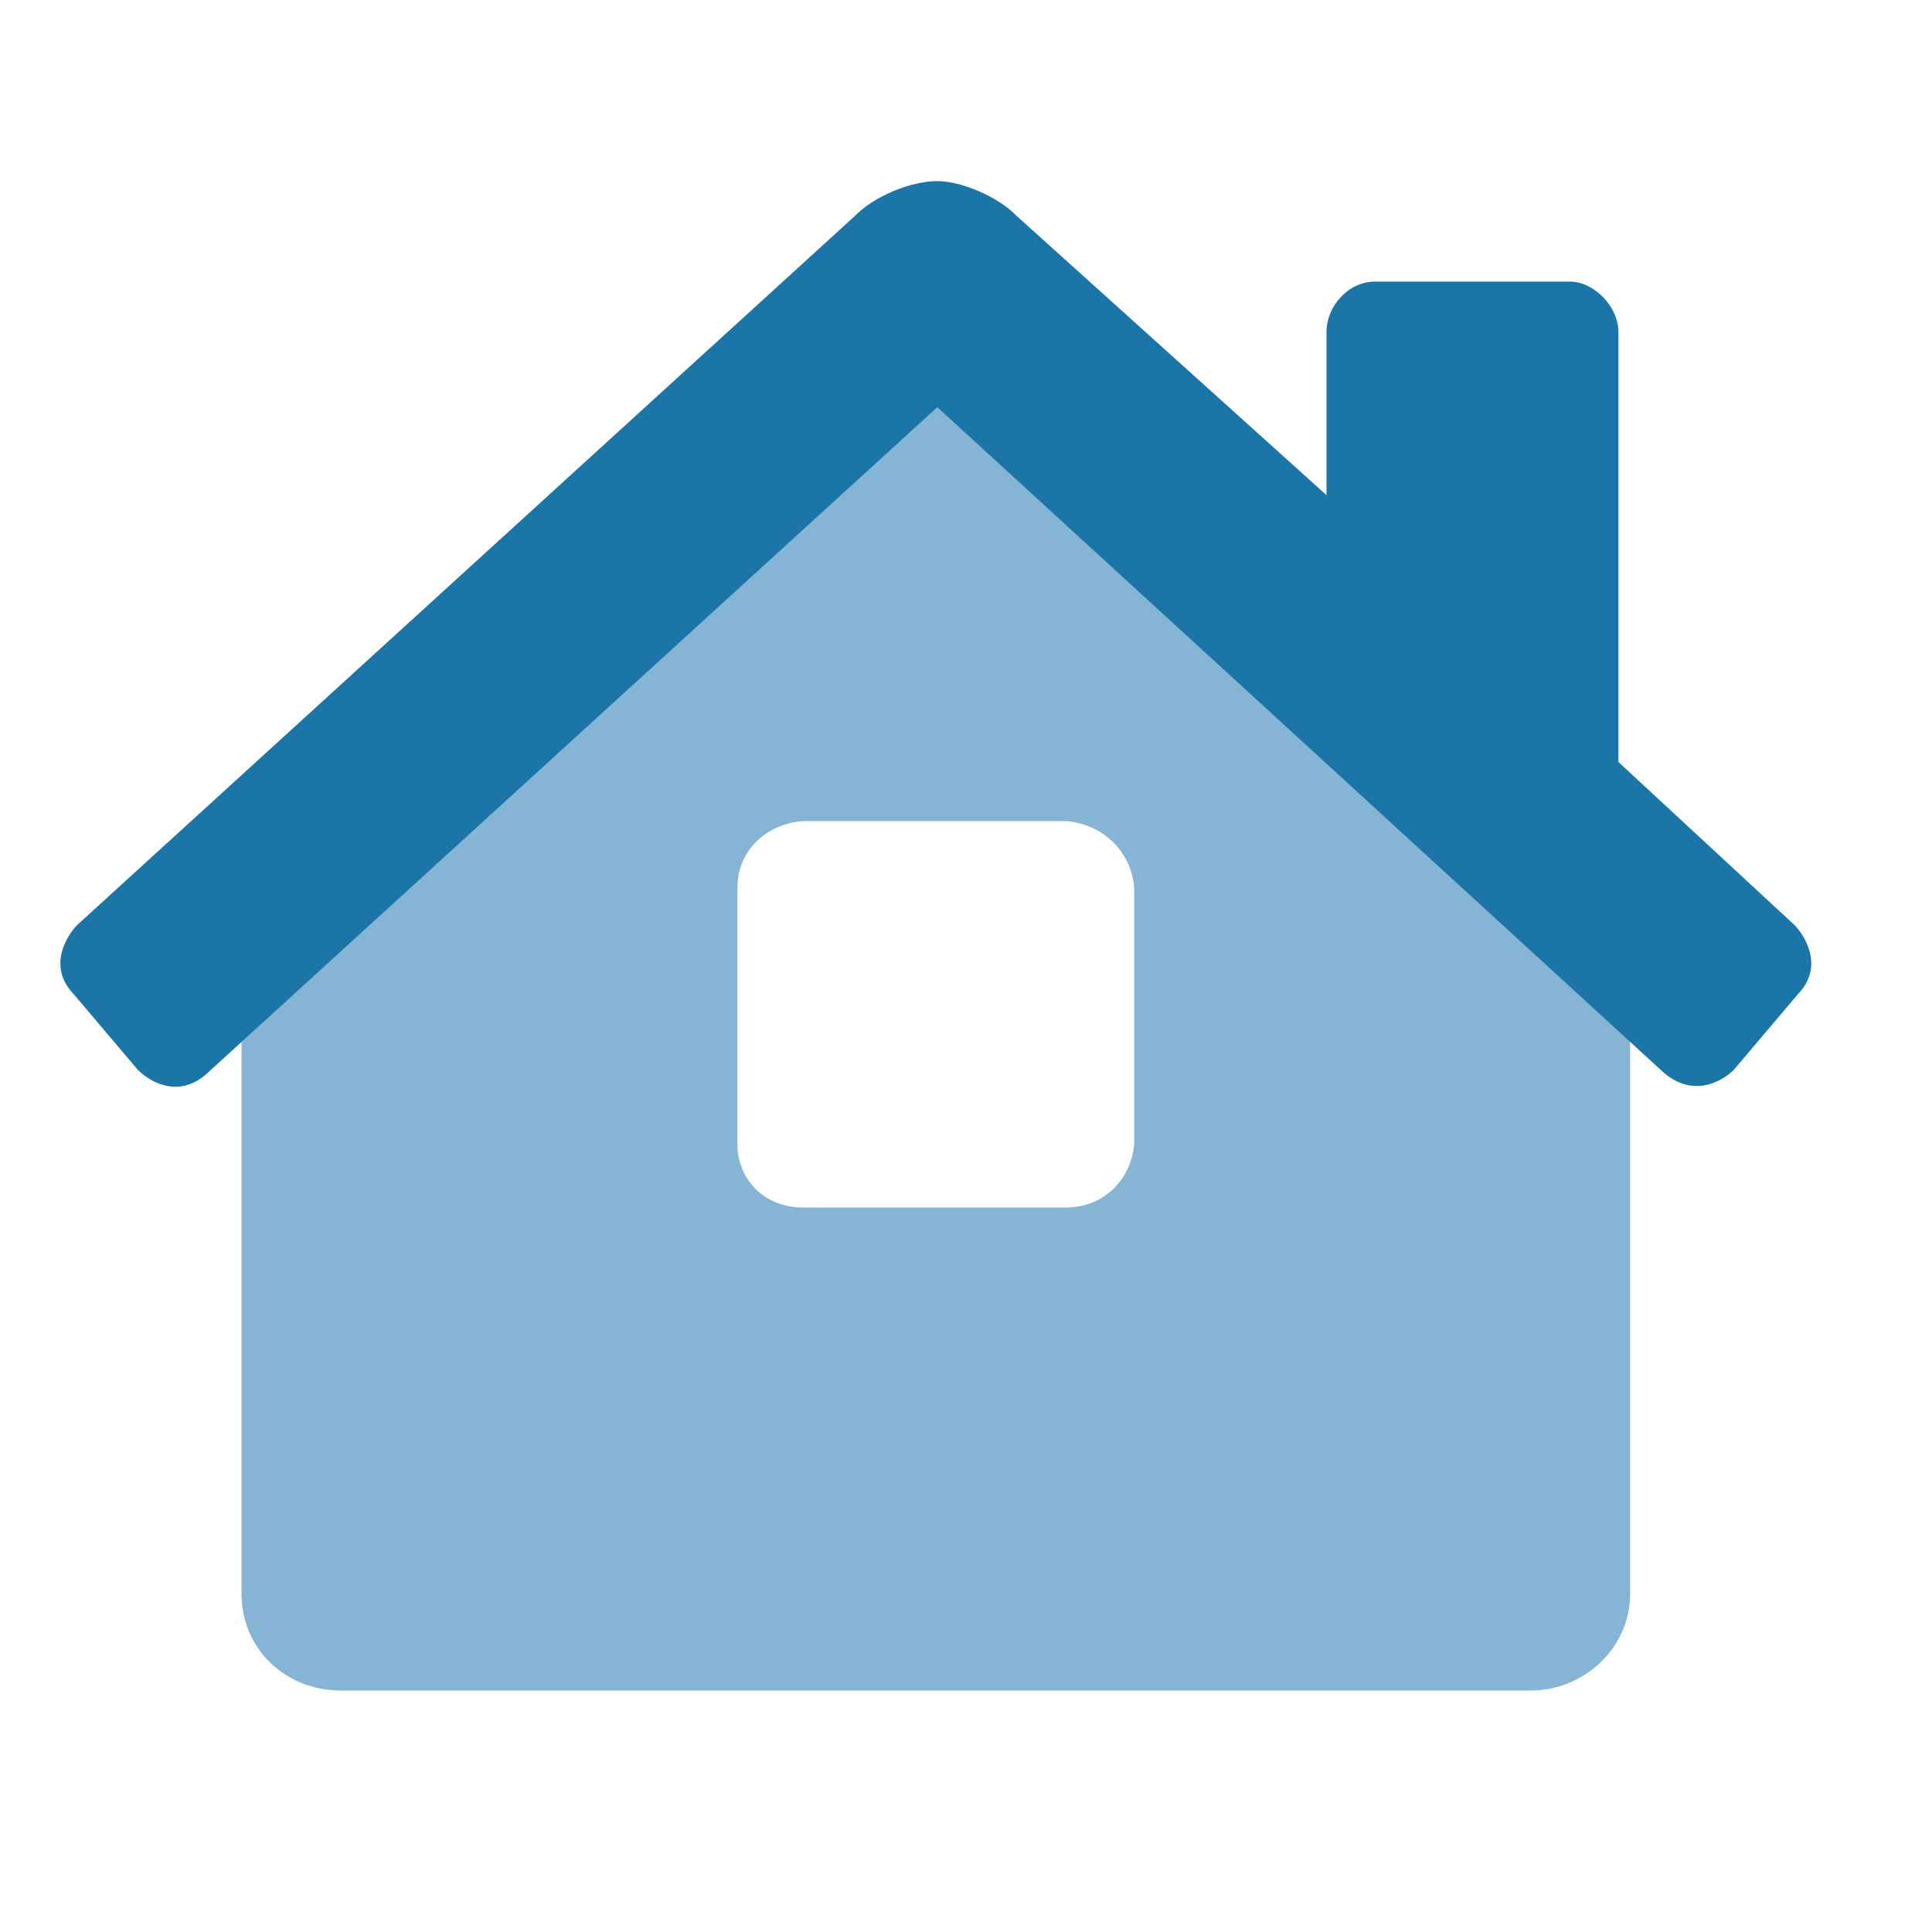
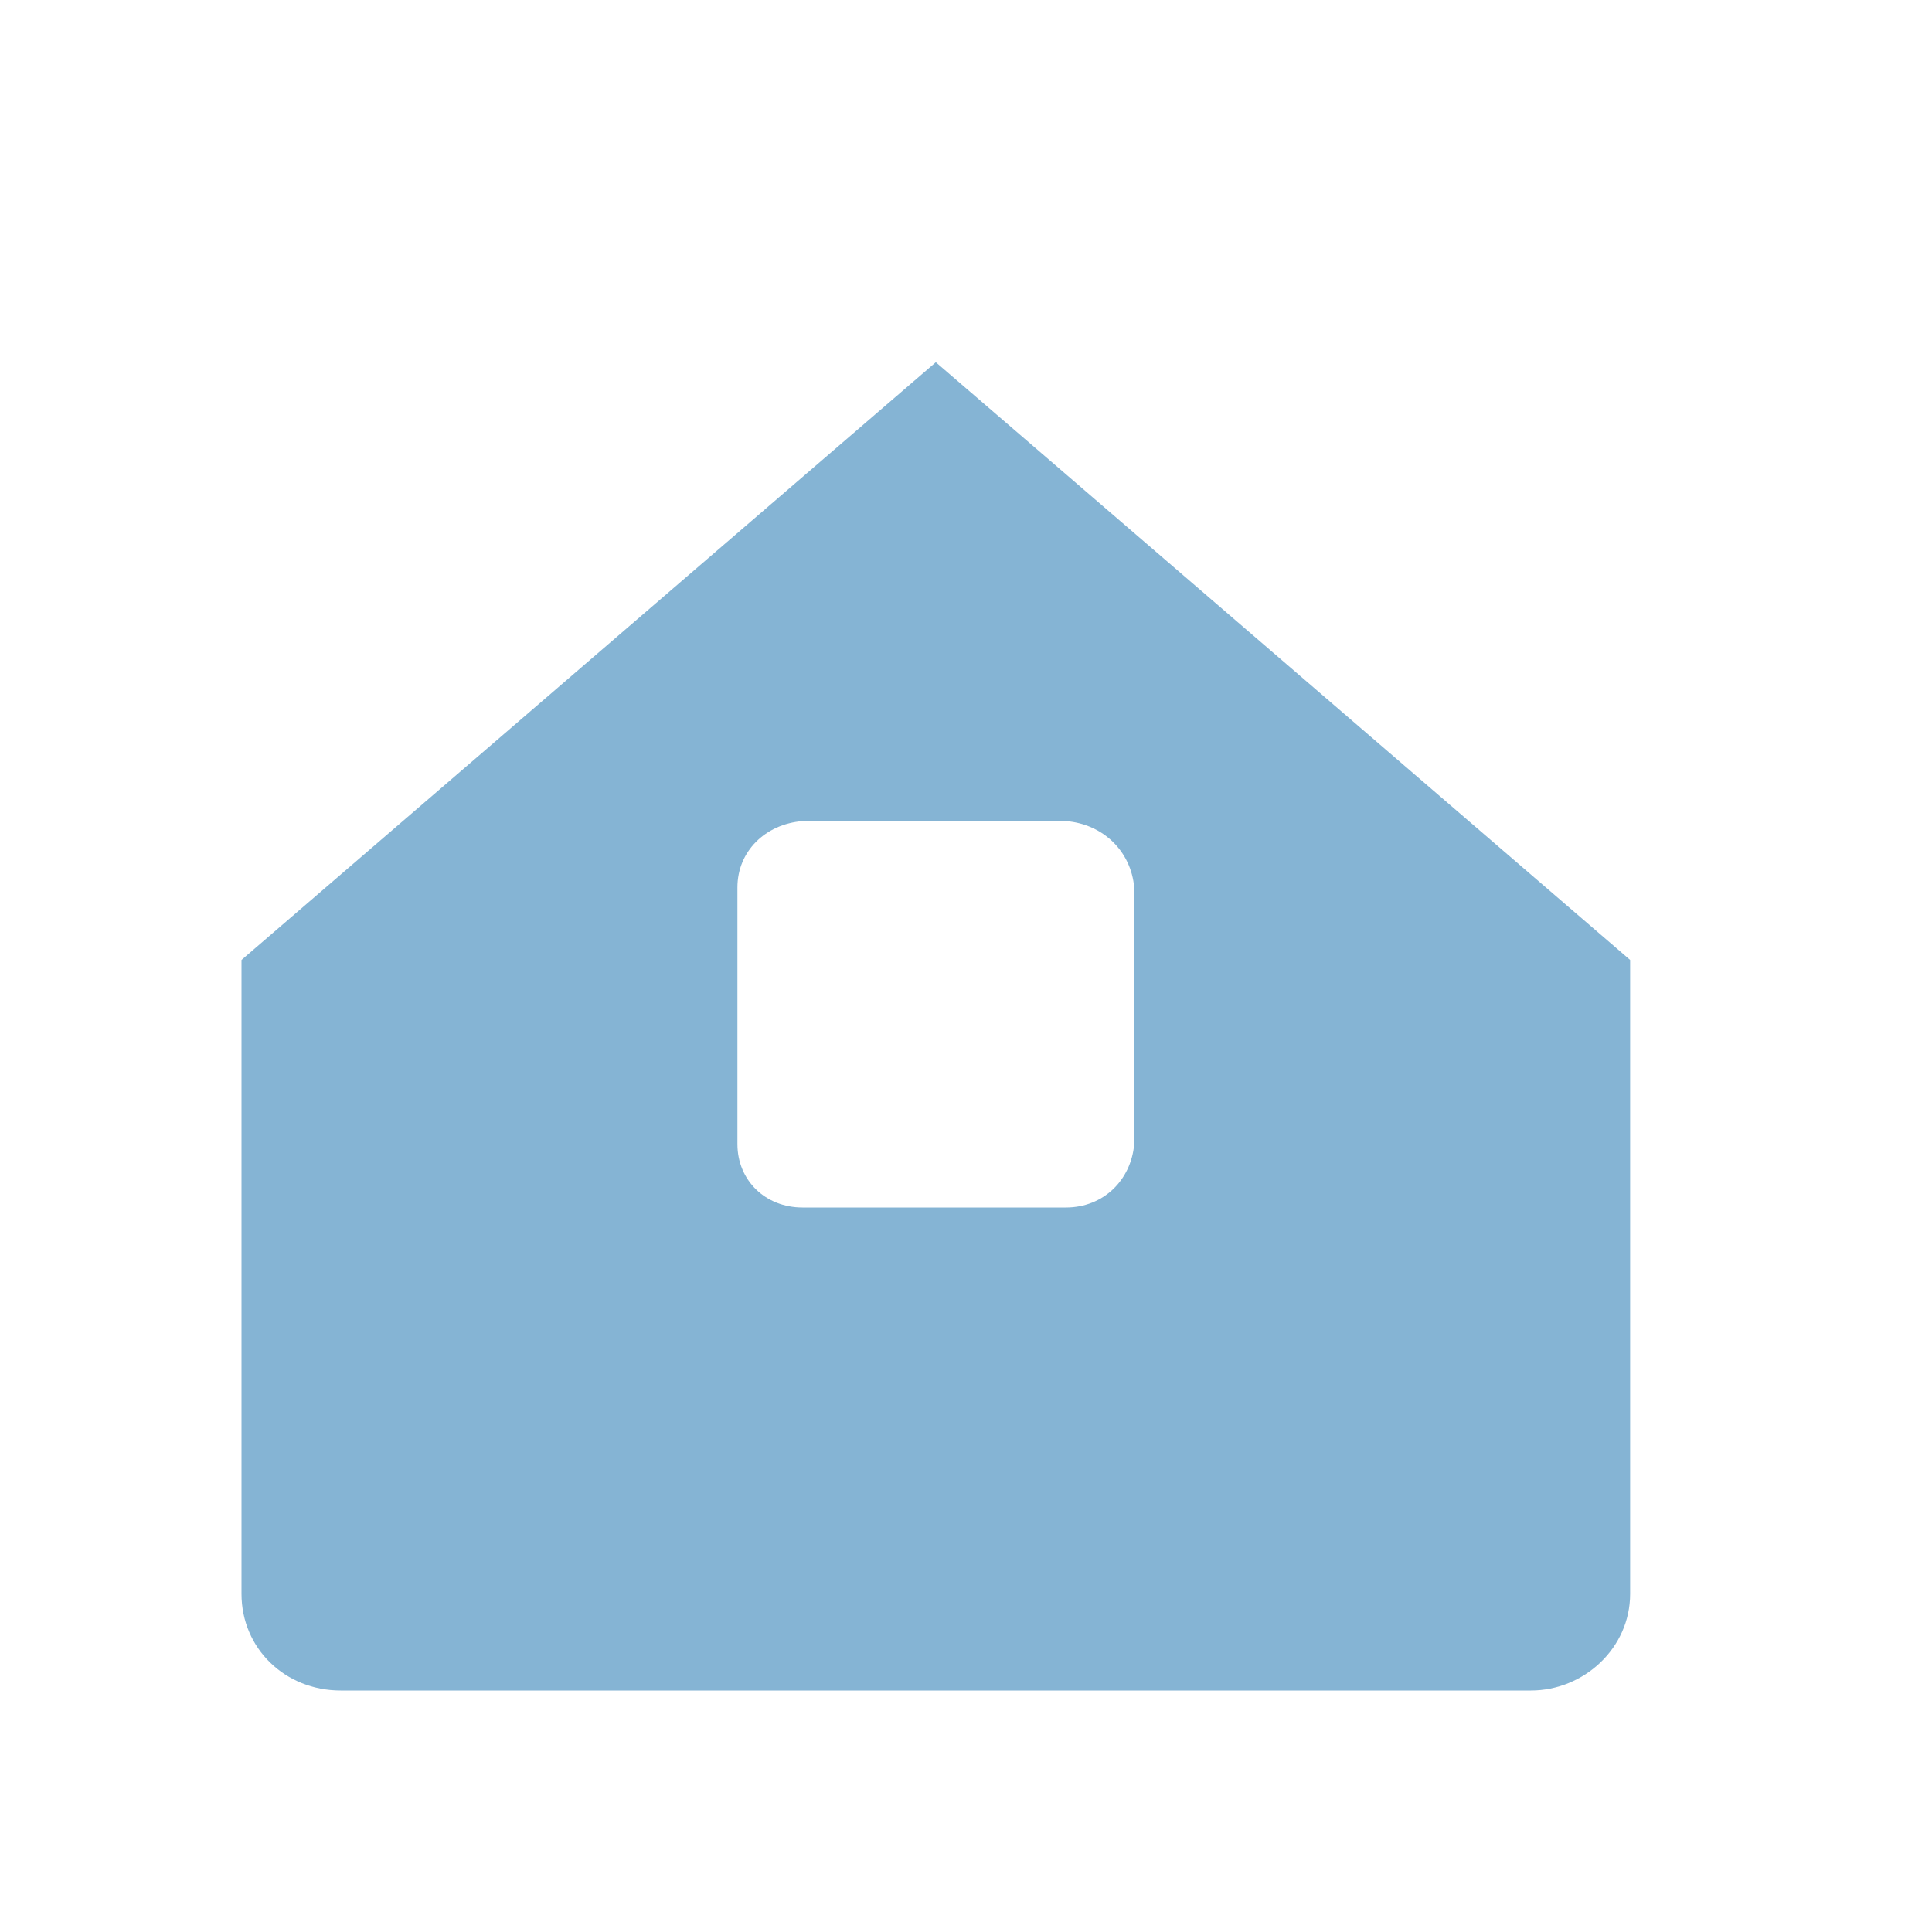
<svg xmlns="http://www.w3.org/2000/svg" width="32" height="32" viewBox="0 0 32 32" fill="none">
  <path d="M15.5 6L27 15.9V26.4C27 27.3 26.23 28 25.357 28H5.643C4.719 28 4 27.3 4 26.4V15.9L15.5 6ZM18.786 18.95V14.7C18.734 14.1 18.272 13.65 17.656 13.6H13.292C12.676 13.65 12.214 14.1 12.214 14.7V18.95C12.214 19.55 12.676 20 13.292 20H17.656C18.272 20 18.734 19.55 18.786 18.95Z" fill="#85B4D4" />
-   <path d="M29.777 16.469L28.719 17.718C28.619 17.822 28.115 18.238 27.561 17.77L15.525 6.744L3.439 17.77C2.935 18.238 2.432 17.873 2.281 17.718L1.223 16.469C0.77 16.001 1.123 15.481 1.274 15.325L14.165 3.572C14.468 3.26 15.072 3 15.525 3C15.928 3 16.532 3.26 16.834 3.572L21.971 8.201V5.496C21.971 5.08 22.324 4.664 22.777 4.664H26C26.403 4.664 26.806 5.08 26.806 5.496V12.621L29.726 15.325C29.878 15.481 30.23 16.001 29.777 16.469Z" fill="#1B75A6" />
</svg>